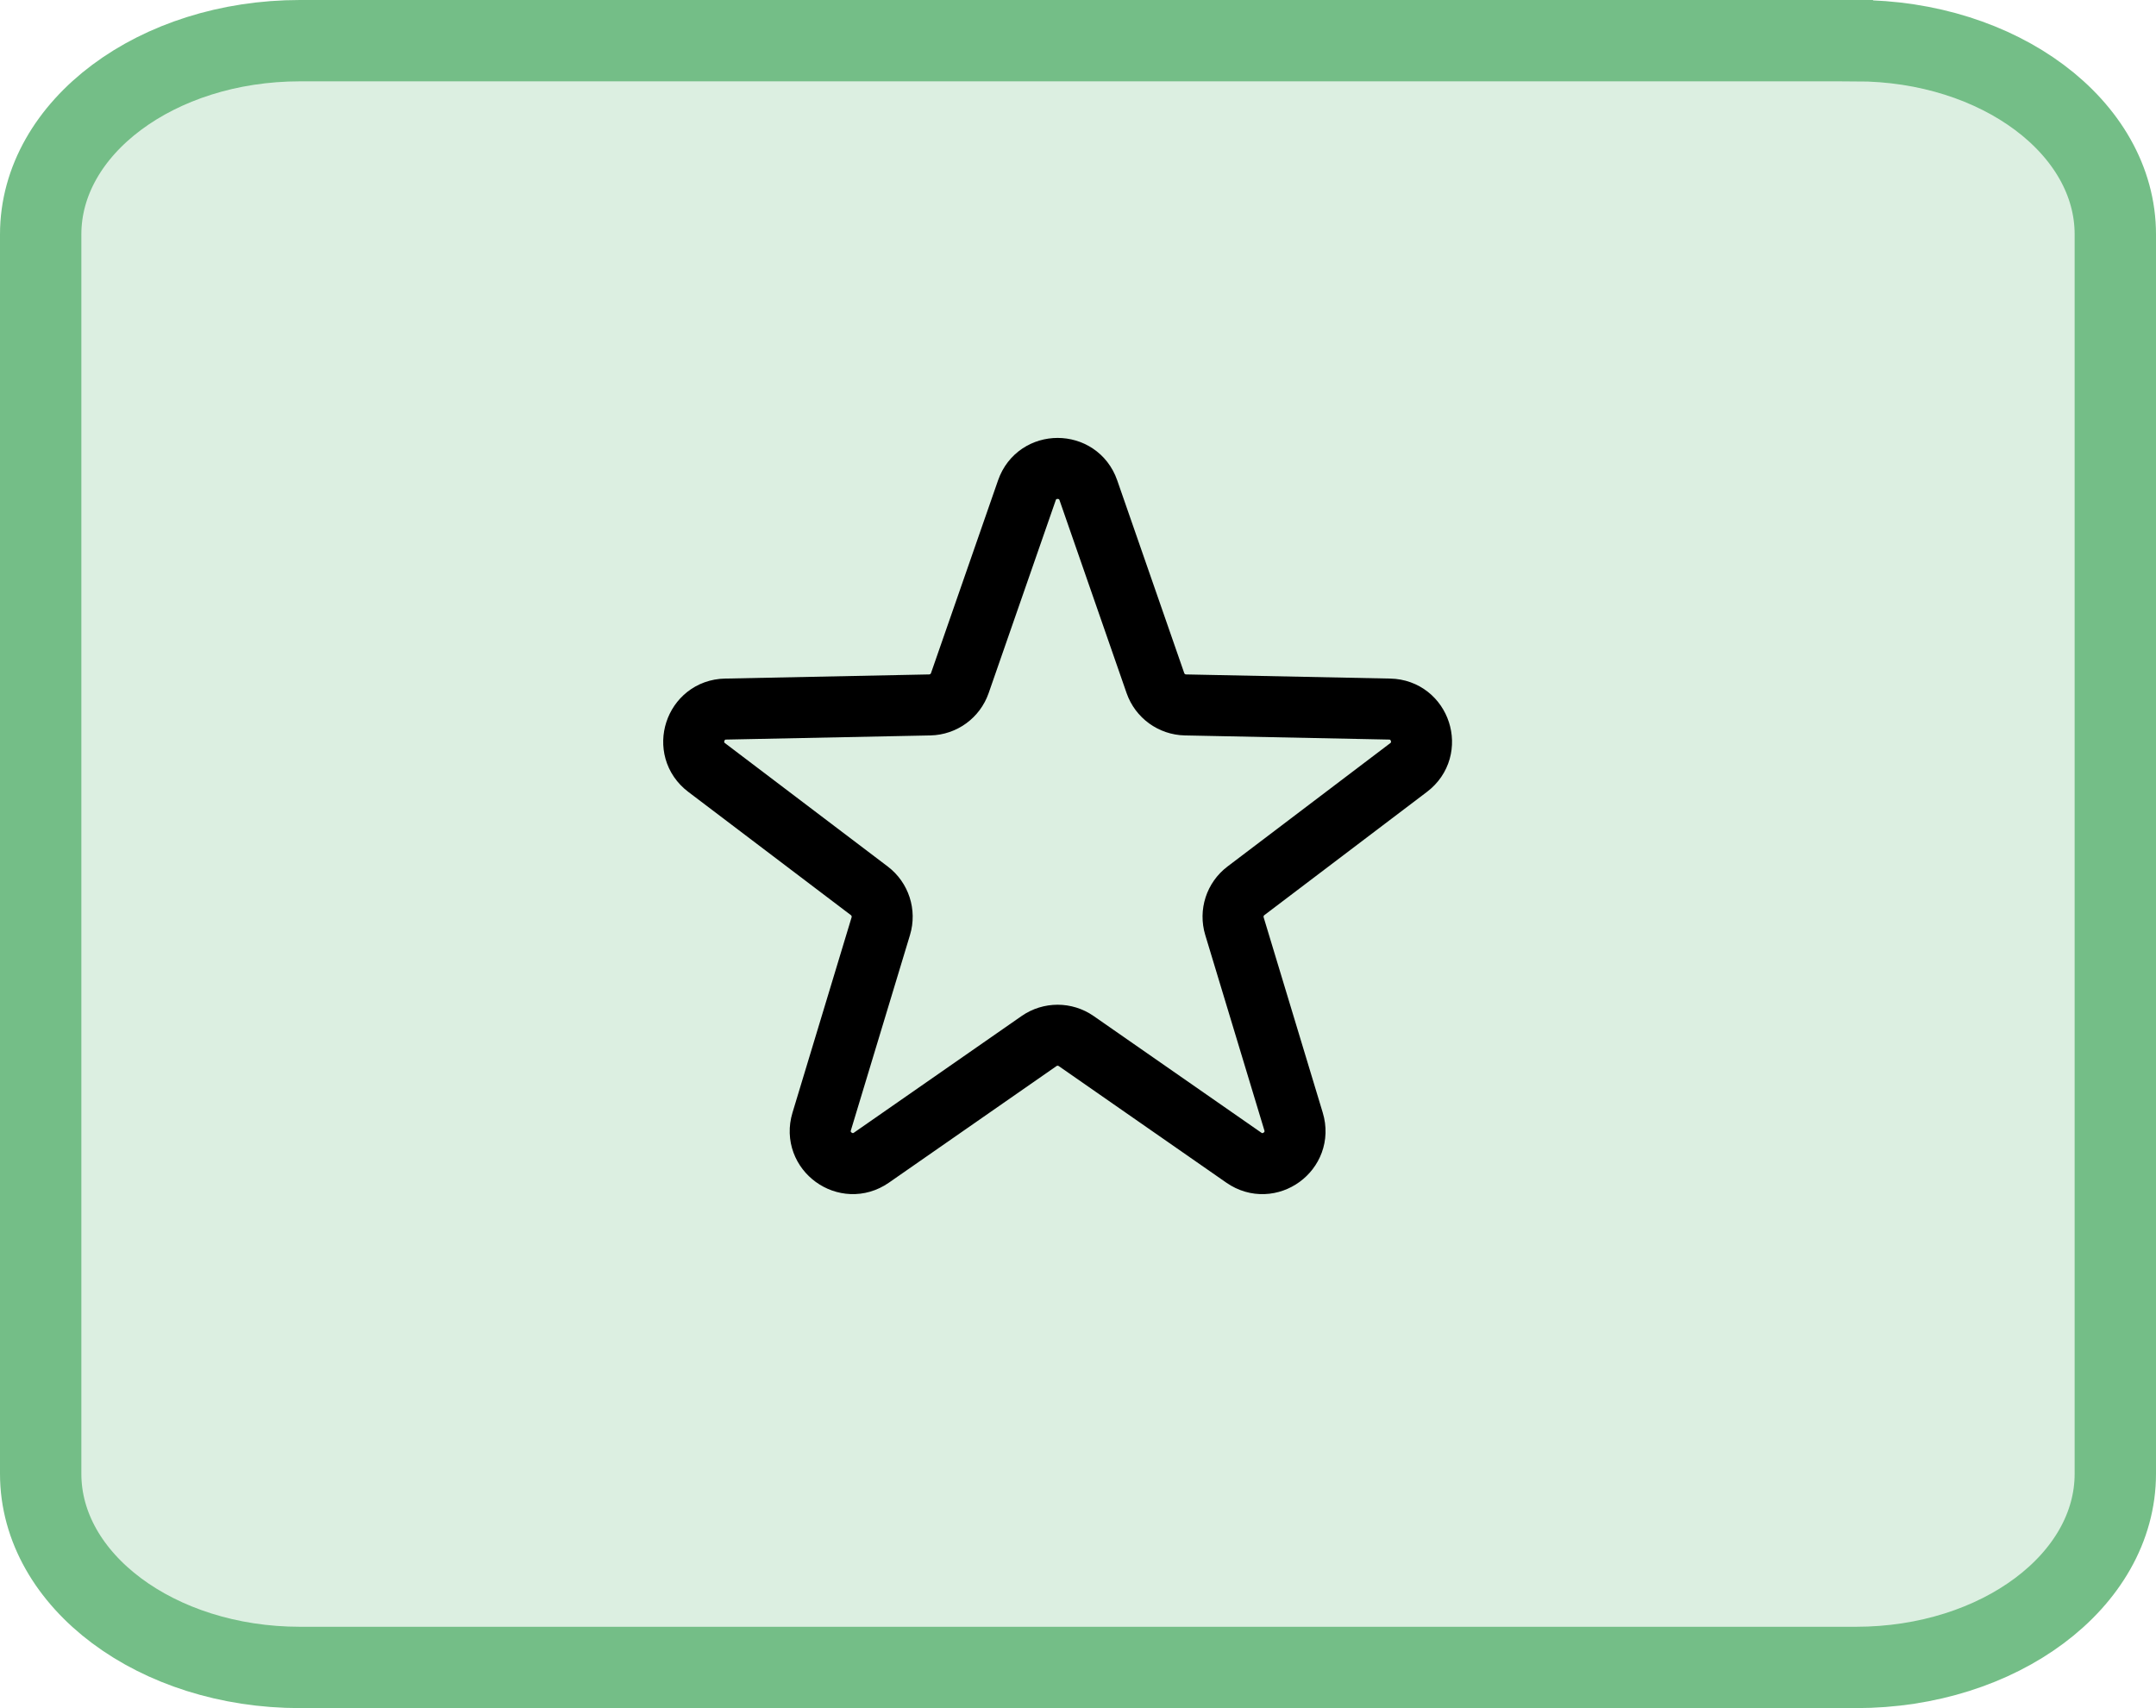
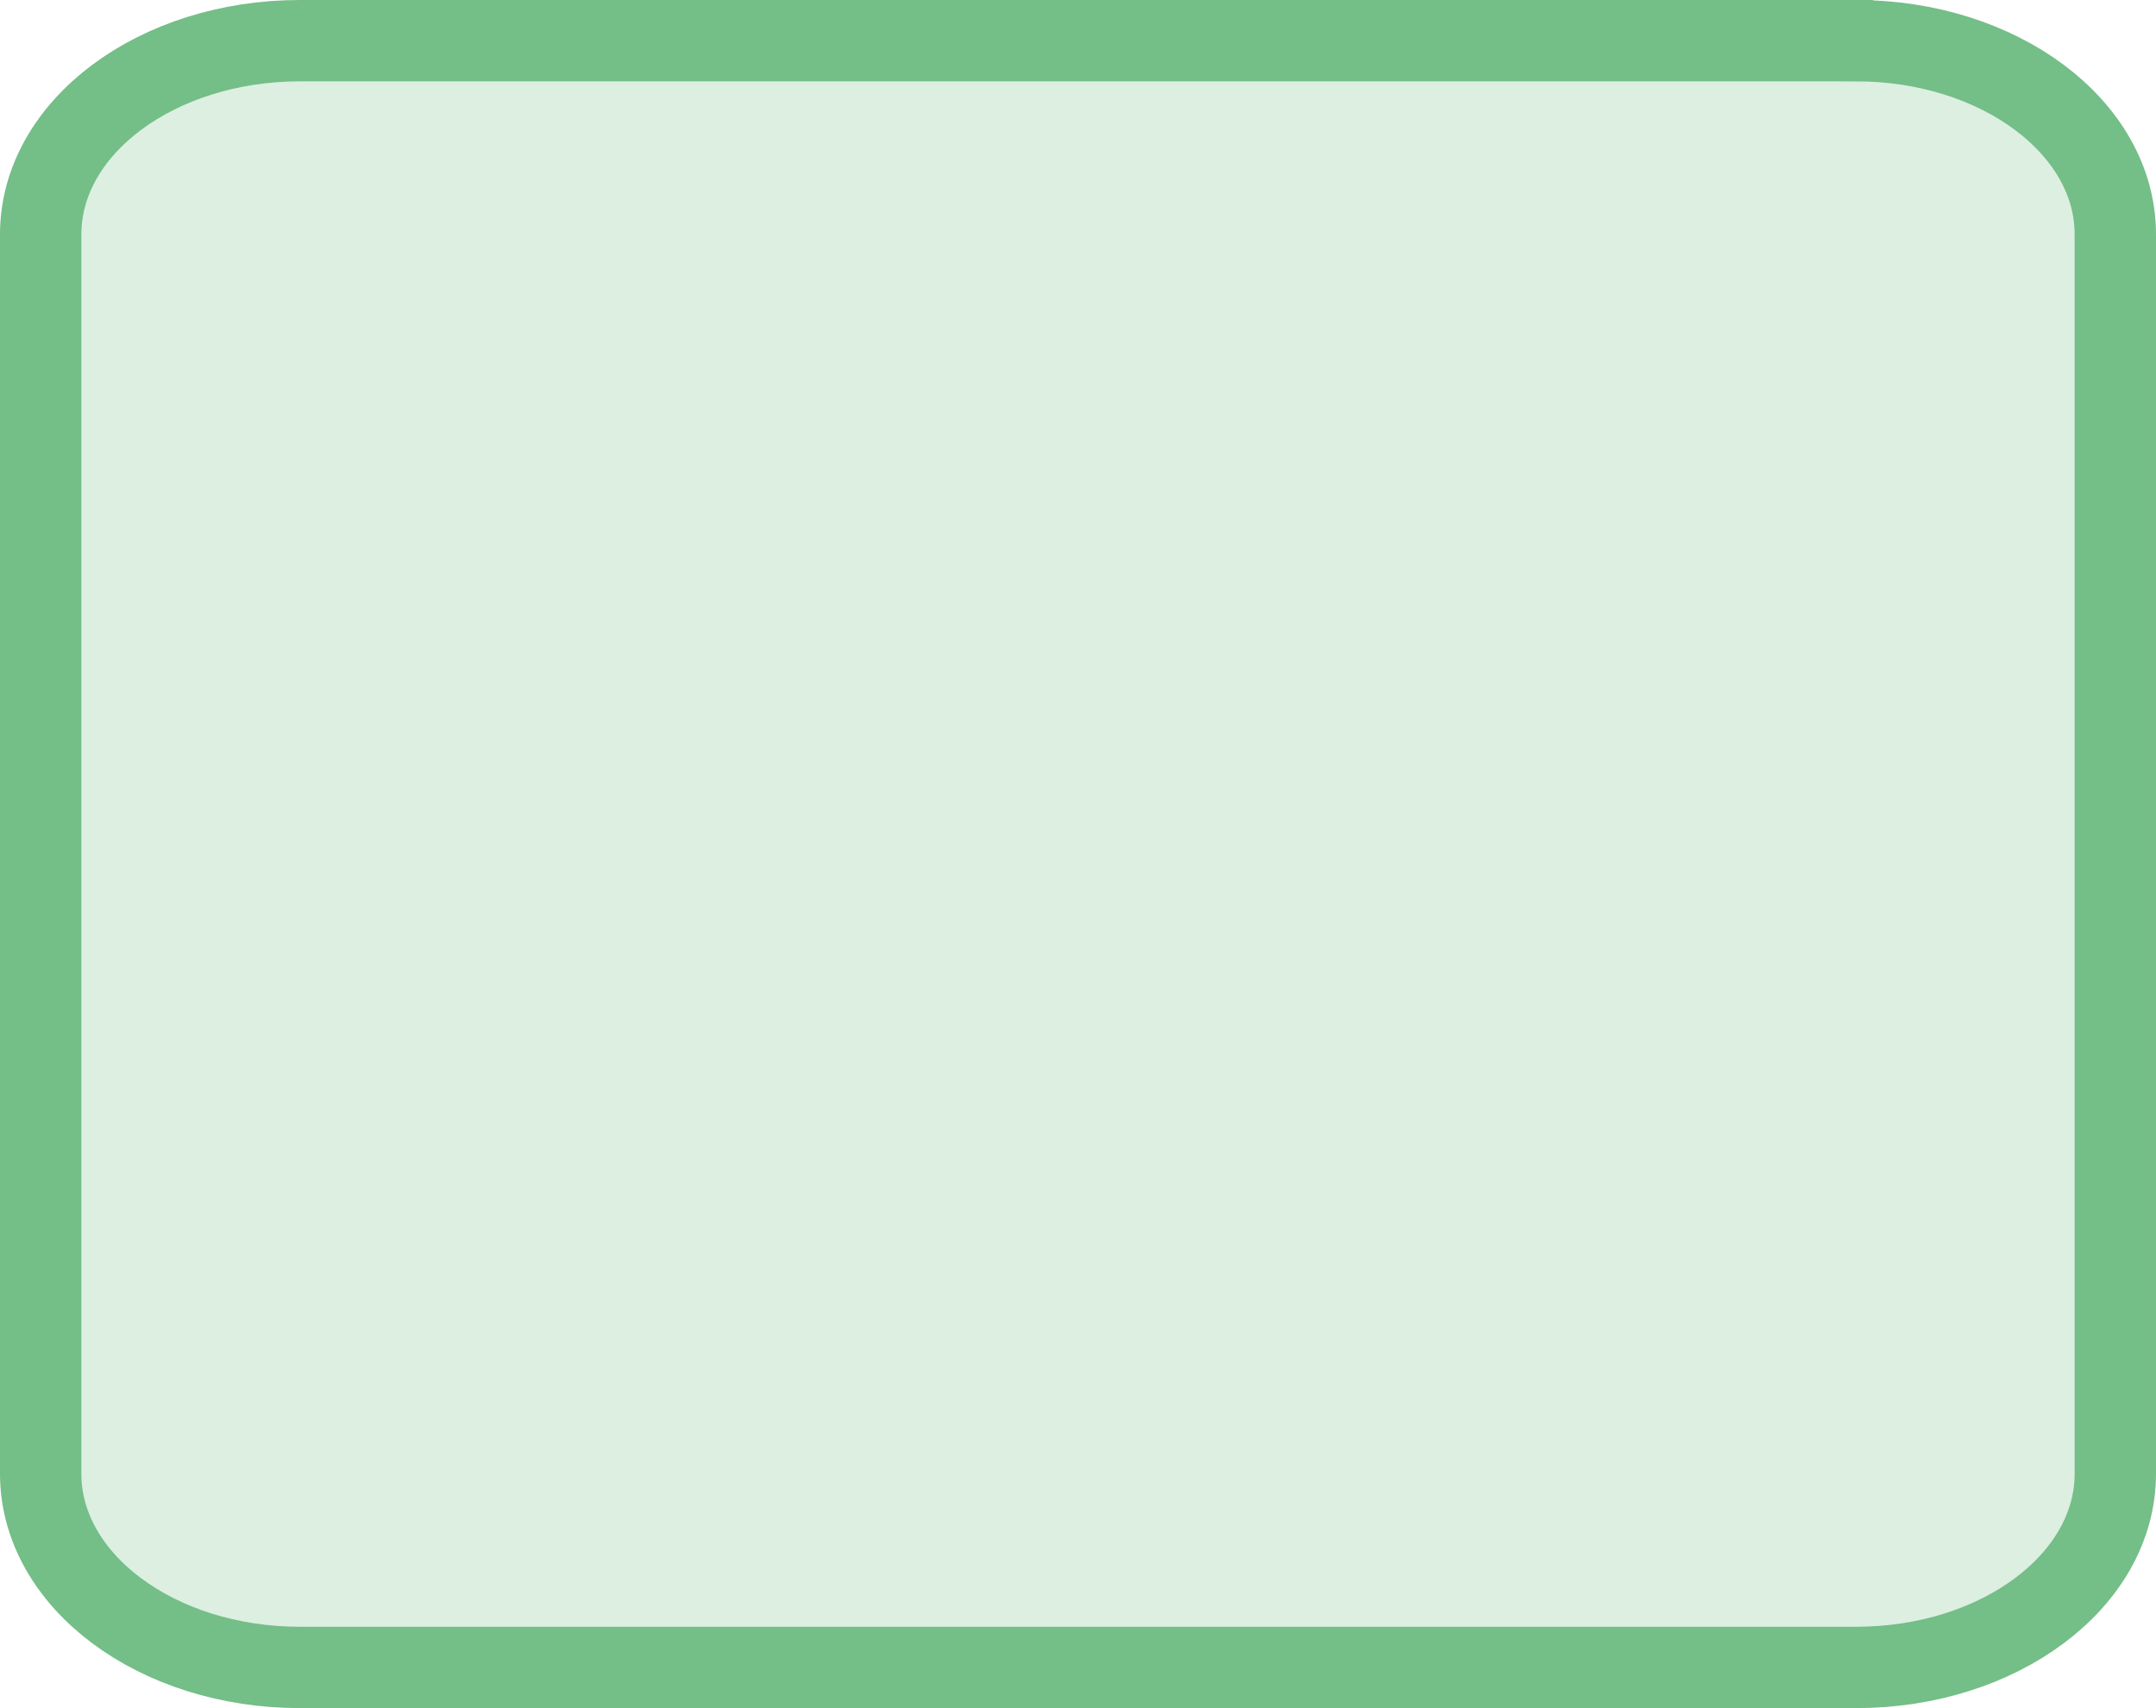
<svg xmlns="http://www.w3.org/2000/svg" width="53" height="42" viewBox="0 0 53 42" fill="none" version="1.1" id="svg2">
  <defs id="defs2" />
  <path d="M 45.625,1 H 7.375 c -3.521,0 -6.375,2.132 -6.375,4.762 V 36.238 c 0,2.63 2.854,4.762 6.375,4.762 h 38.25 c 3.521,0 6.375,-2.132 6.375,-4.762 V 5.762 c 0,-2.63 -2.854,-4.762 -6.375,-4.762 z" fill="#dcefe1" stroke="#74be87" stroke-width="2" id="path1" />
-   <path d="m 25.244,12.055 c 0.249,-0.716 1.262,-0.716 1.511,0 l 1.648,4.741 c 0.11,0.316 0.405,0.53 0.739,0.537 l 5.018,0.102 c 0.758,0.015 1.071,0.979 0.467,1.437 l -3.999,3.032 c -0.267,0.202 -0.379,0.549 -0.282,0.869 l 1.453,4.804 c 0.22,0.726 -0.6,1.322 -1.223,0.888 l -4.12,-2.867 c -0.275,-0.191 -0.639,-0.191 -0.914,0 l -4.12,2.867 c -0.623,0.433 -1.442,-0.162 -1.223,-0.888 l 1.453,-4.804 c 0.097,-0.32 -0.016,-0.667 -0.282,-0.869 l -3.999,-3.032 c -0.604,-0.458 -0.291,-1.422 0.467,-1.437 l 5.018,-0.102 c 0.335,-0.007 0.629,-0.221 0.739,-0.537 z" stroke="#000000" stroke-width="1.5" stroke-linejoin="round" id="path2" />
</svg>